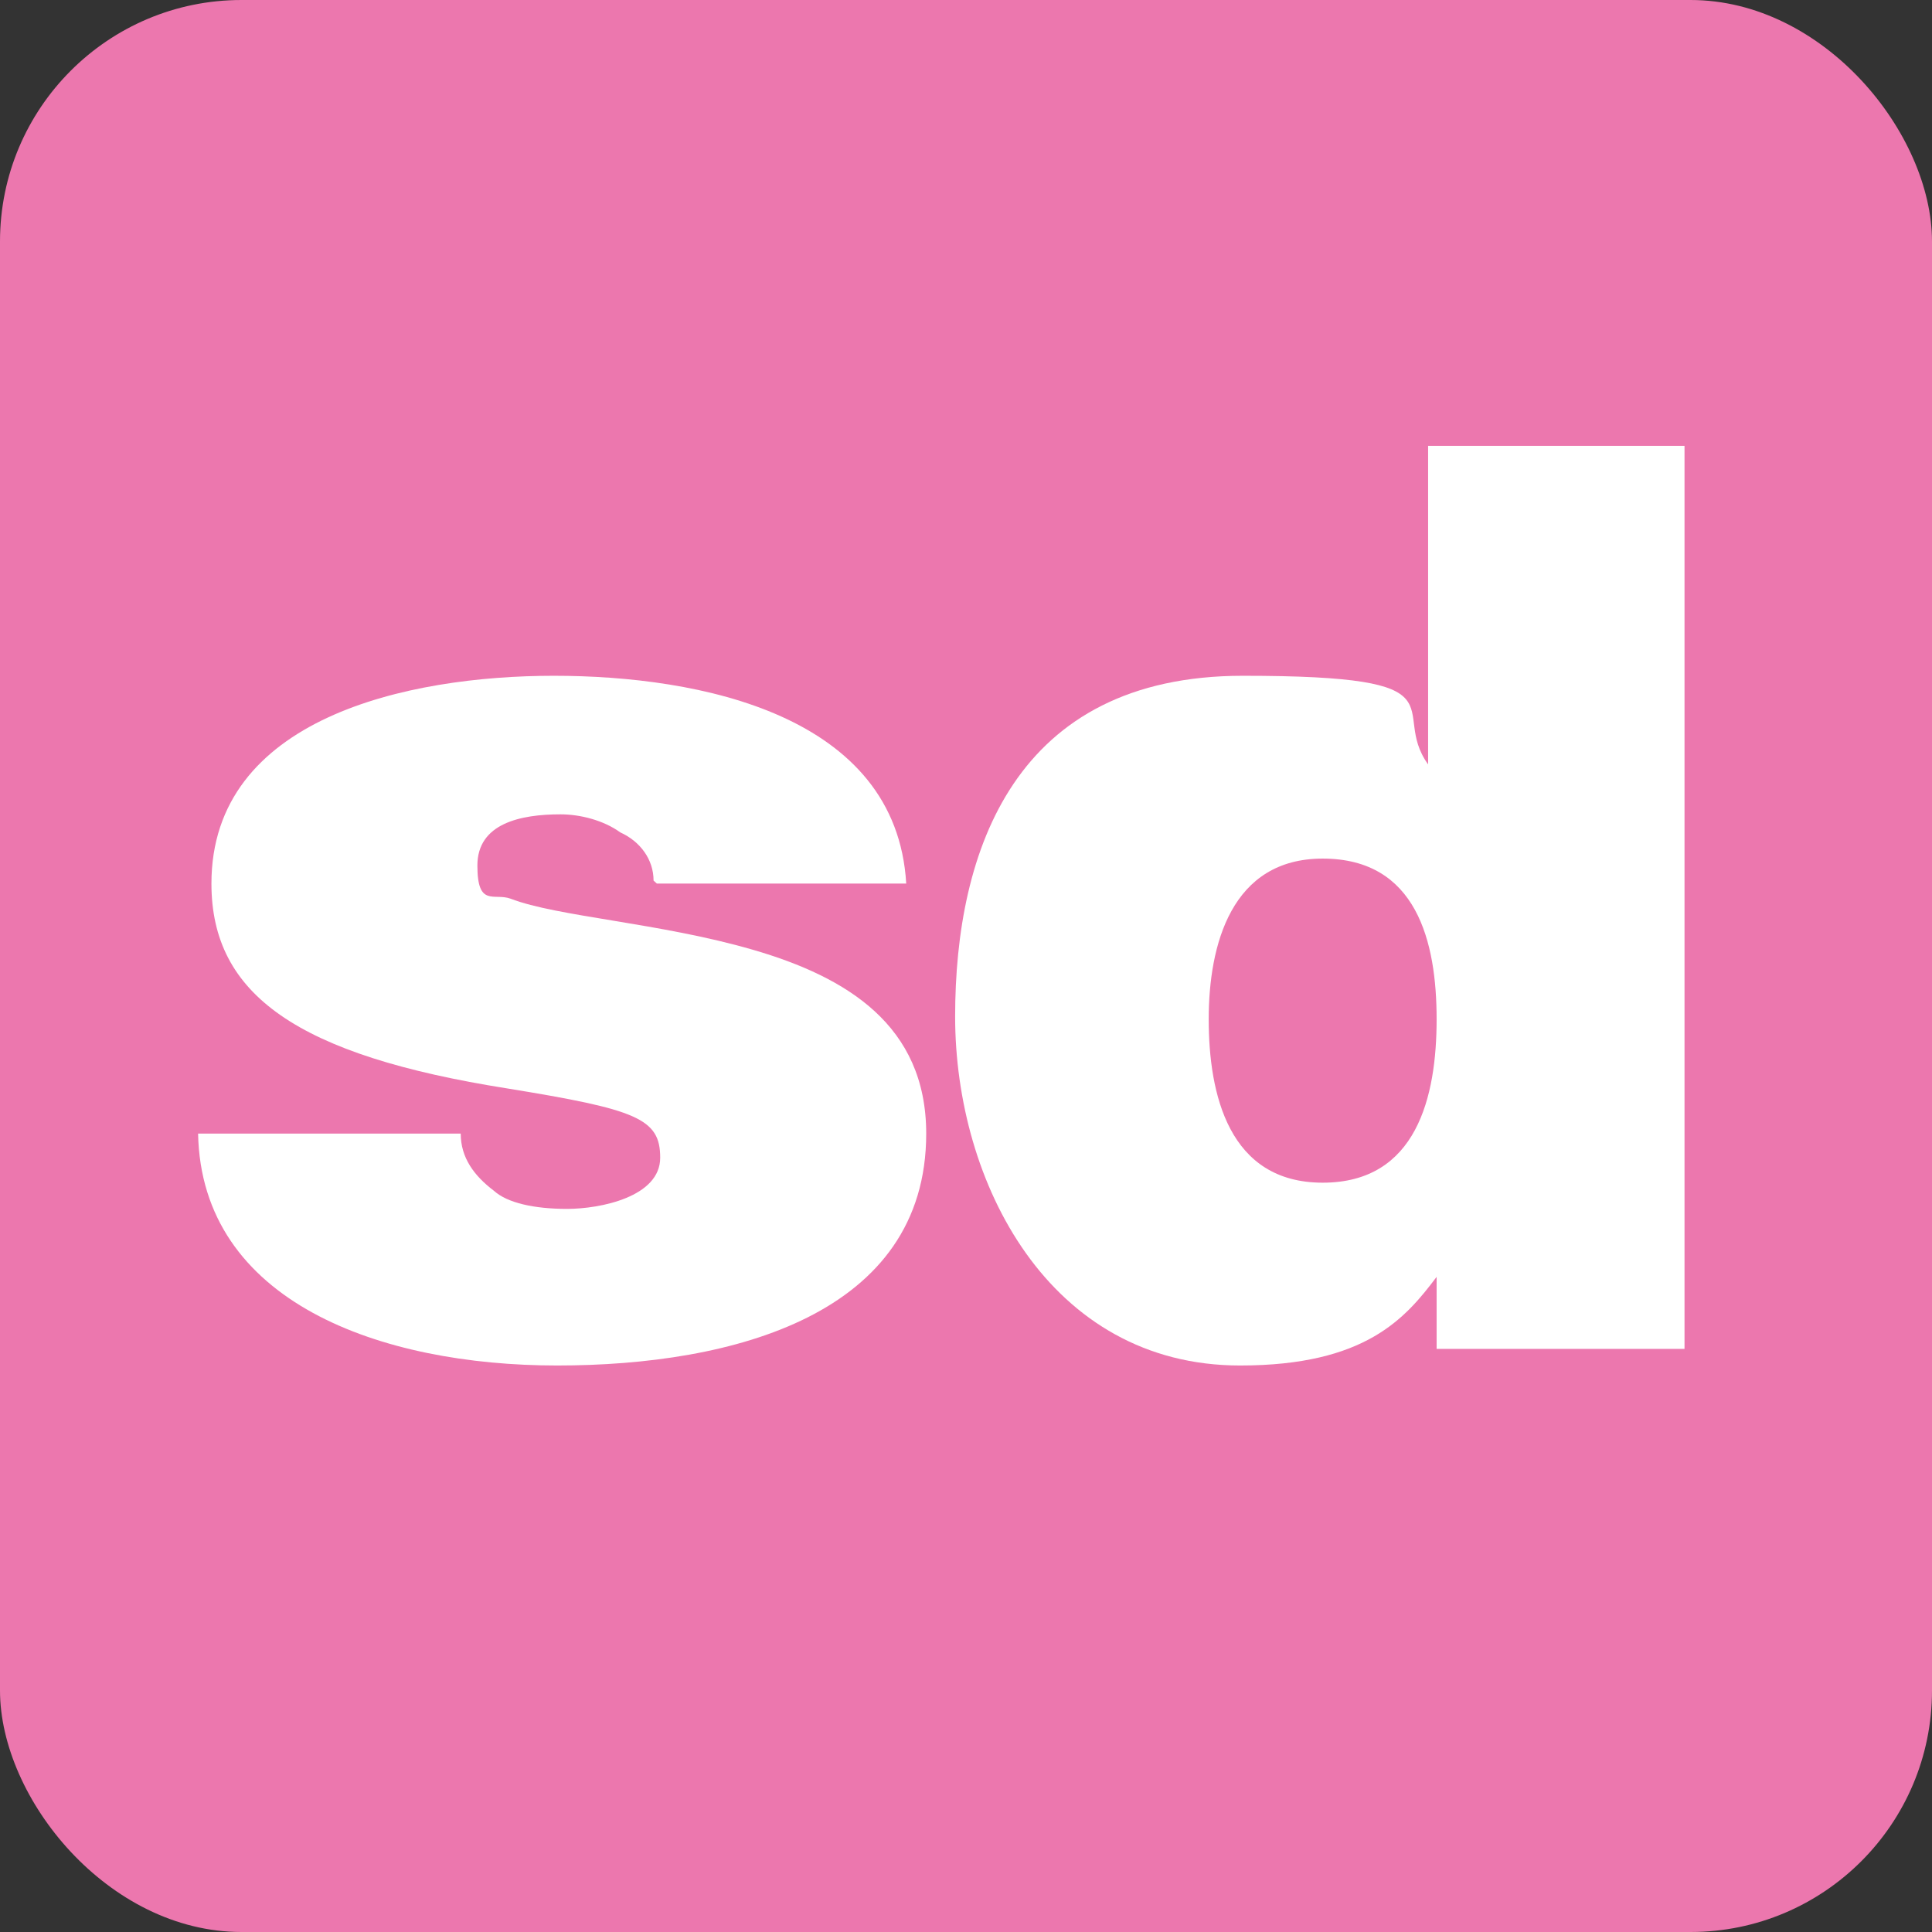
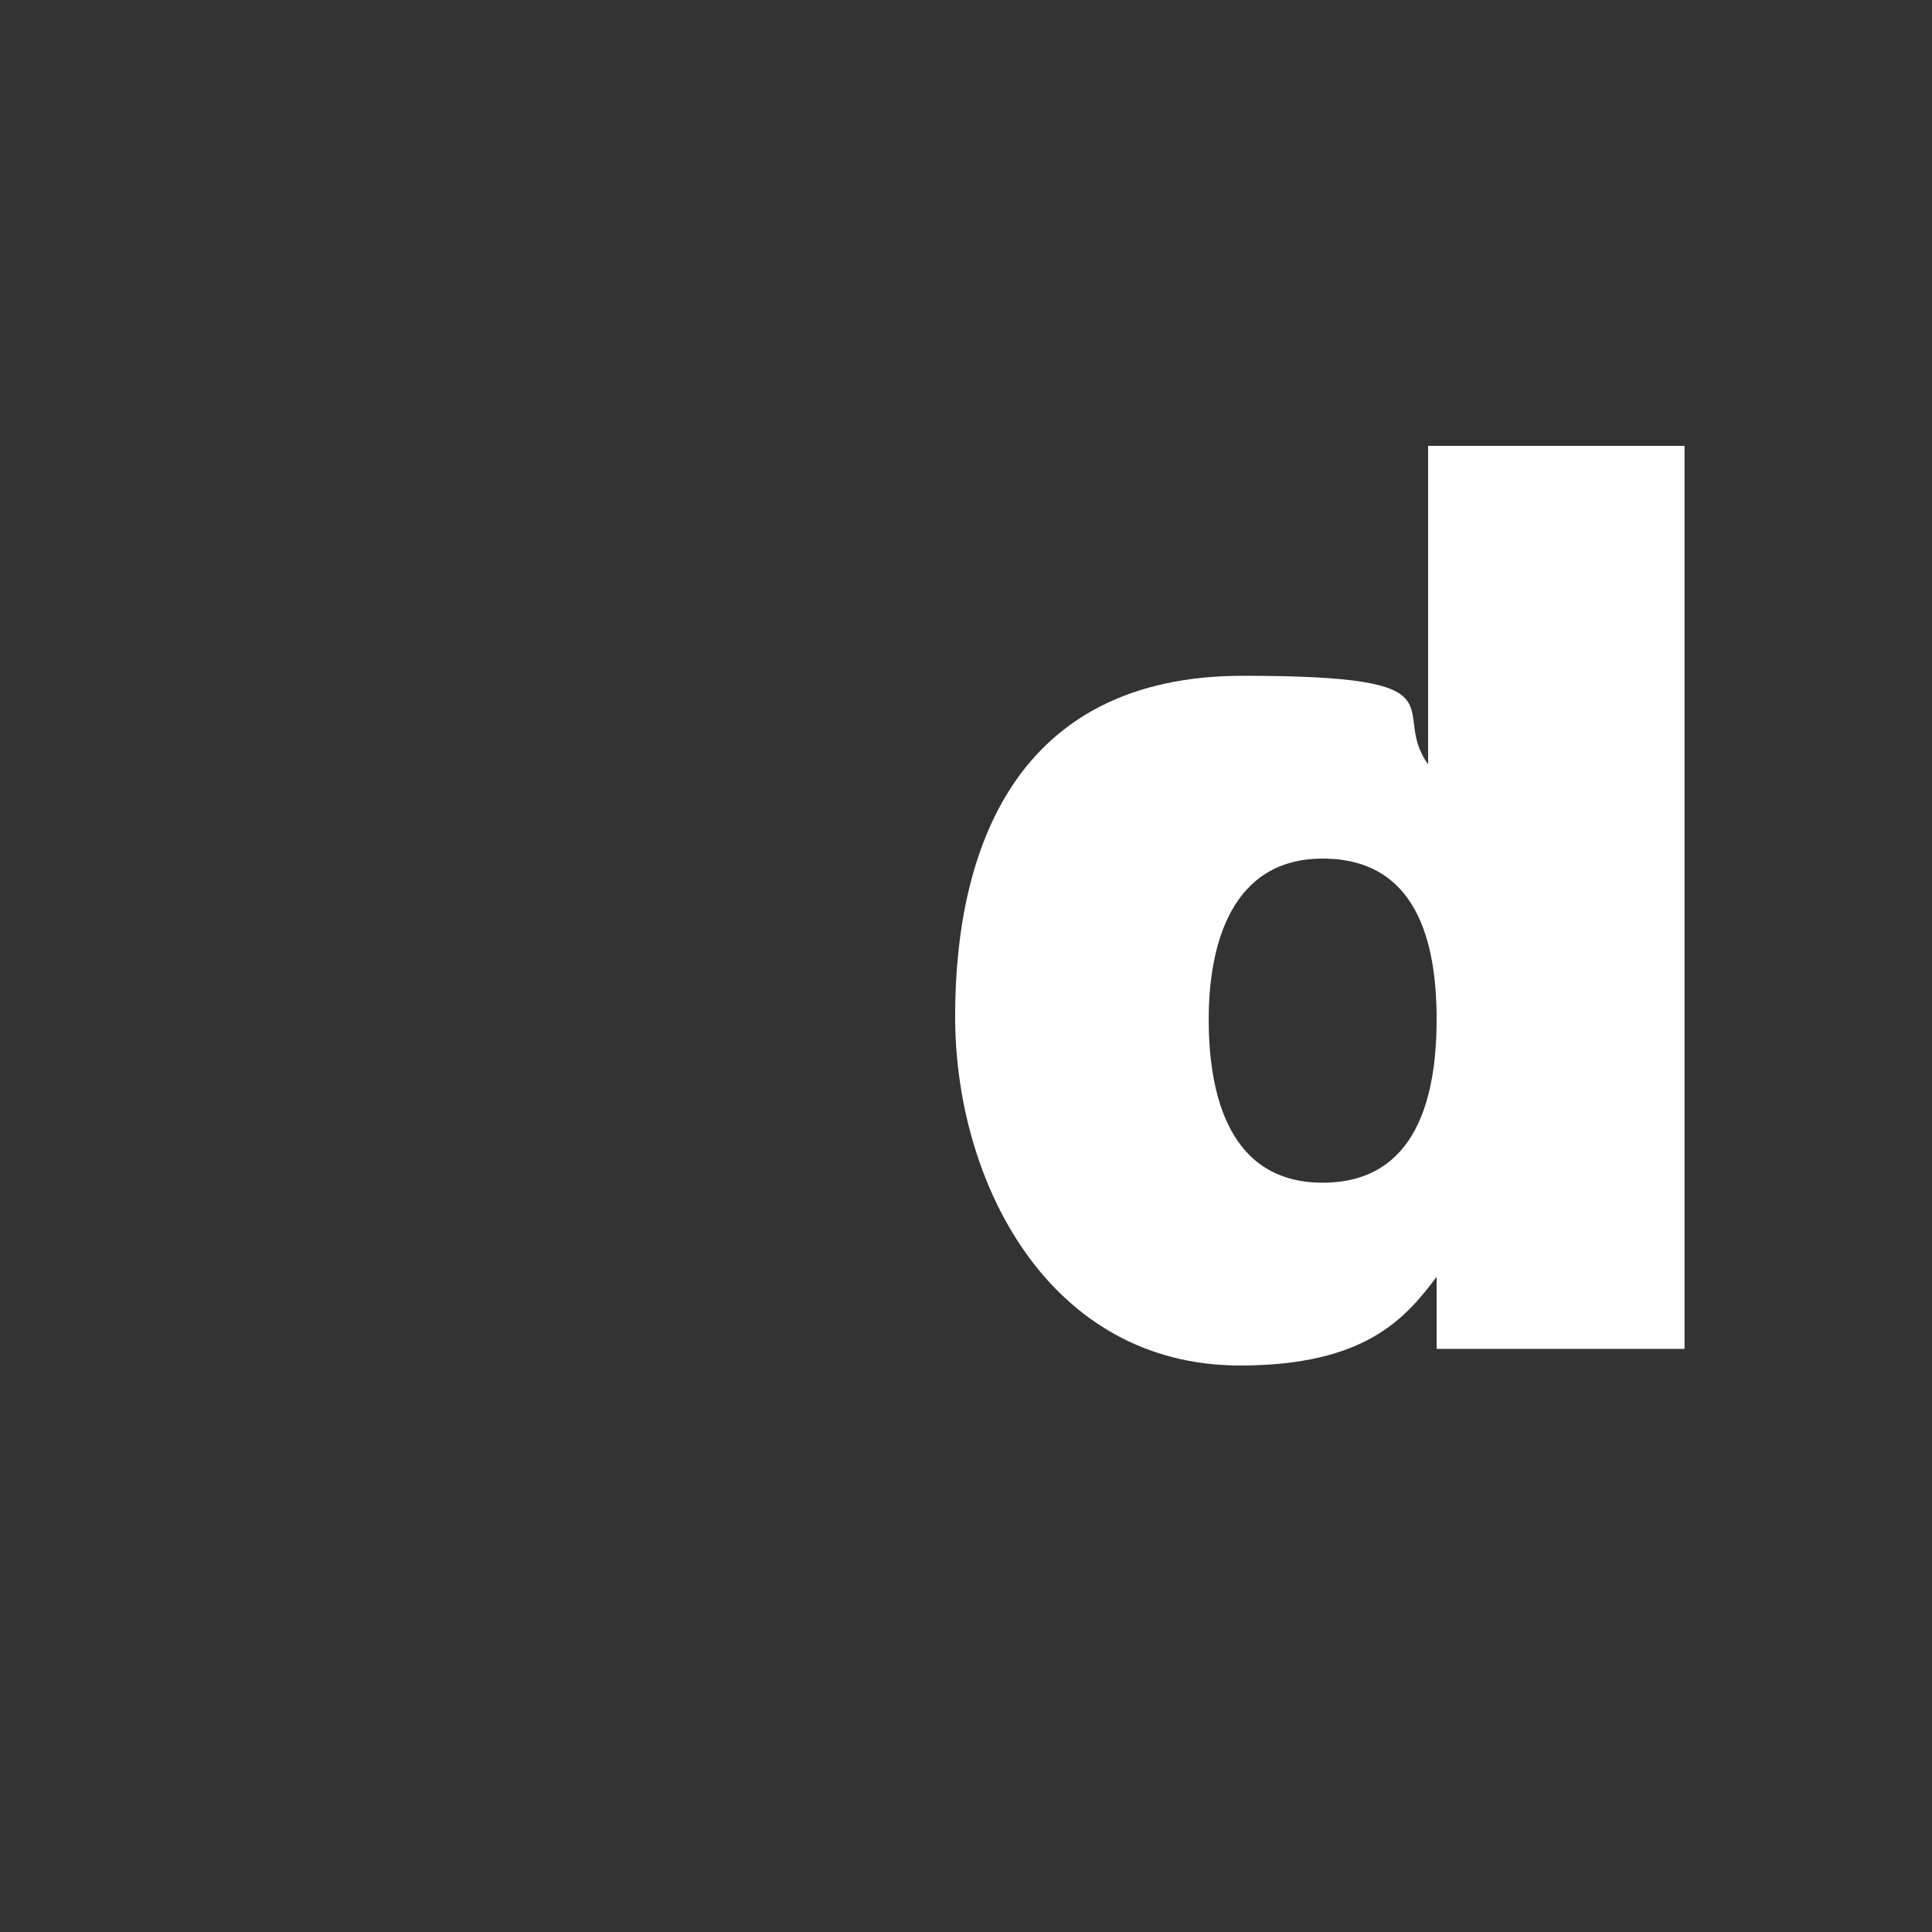
<svg xmlns="http://www.w3.org/2000/svg" width="32" height="32" viewBox="0 0 32 32" fill="none">
  <rect x="0" y="0" width="32" height="32" fill="#333333" stroke="none" />
-   <rect width="32" height="32" rx="4" fill="#EC77AE" />
  <path d="M21.908 14.221C20.398 14.221 20.02 15.643 20.02 16.882C20.02 18.121 20.35 19.589 21.908 19.589C23.465 19.589 23.795 18.167 23.795 16.882C23.795 15.598 23.465 14.221 21.908 14.221ZM27.901 22.342H23.795V21.149C23.276 21.837 22.615 22.617 20.539 22.617C17.378 22.617 15.82 19.589 15.82 16.836C15.82 14.084 16.811 11.193 20.586 11.193C24.361 11.193 22.993 11.743 23.654 12.661V7.385H27.901V22.342Z" fill="white" />
-   <path d="M10.825 14.585C10.825 14.236 10.605 13.937 10.274 13.787C9.999 13.588 9.614 13.488 9.283 13.488C8.623 13.488 7.907 13.637 7.907 14.336C7.907 15.034 8.182 14.785 8.457 14.885C9.228 15.184 10.935 15.284 12.477 15.733C14.019 16.182 15.341 16.98 15.341 18.776C15.341 21.769 12.147 22.617 9.228 22.617C6.31 22.617 3.336 21.57 3.281 18.776H7.631C7.631 19.175 7.852 19.474 8.182 19.724C8.402 19.923 8.843 20.023 9.393 20.023C9.944 20.023 10.935 19.824 10.935 19.175C10.935 18.526 10.55 18.377 8.402 18.028C4.933 17.479 3.502 16.481 3.502 14.635C3.502 11.891 6.75 11.193 9.173 11.193C11.596 11.193 14.845 11.841 15.01 14.635H10.88L10.825 14.585Z" fill="white" />
</svg>